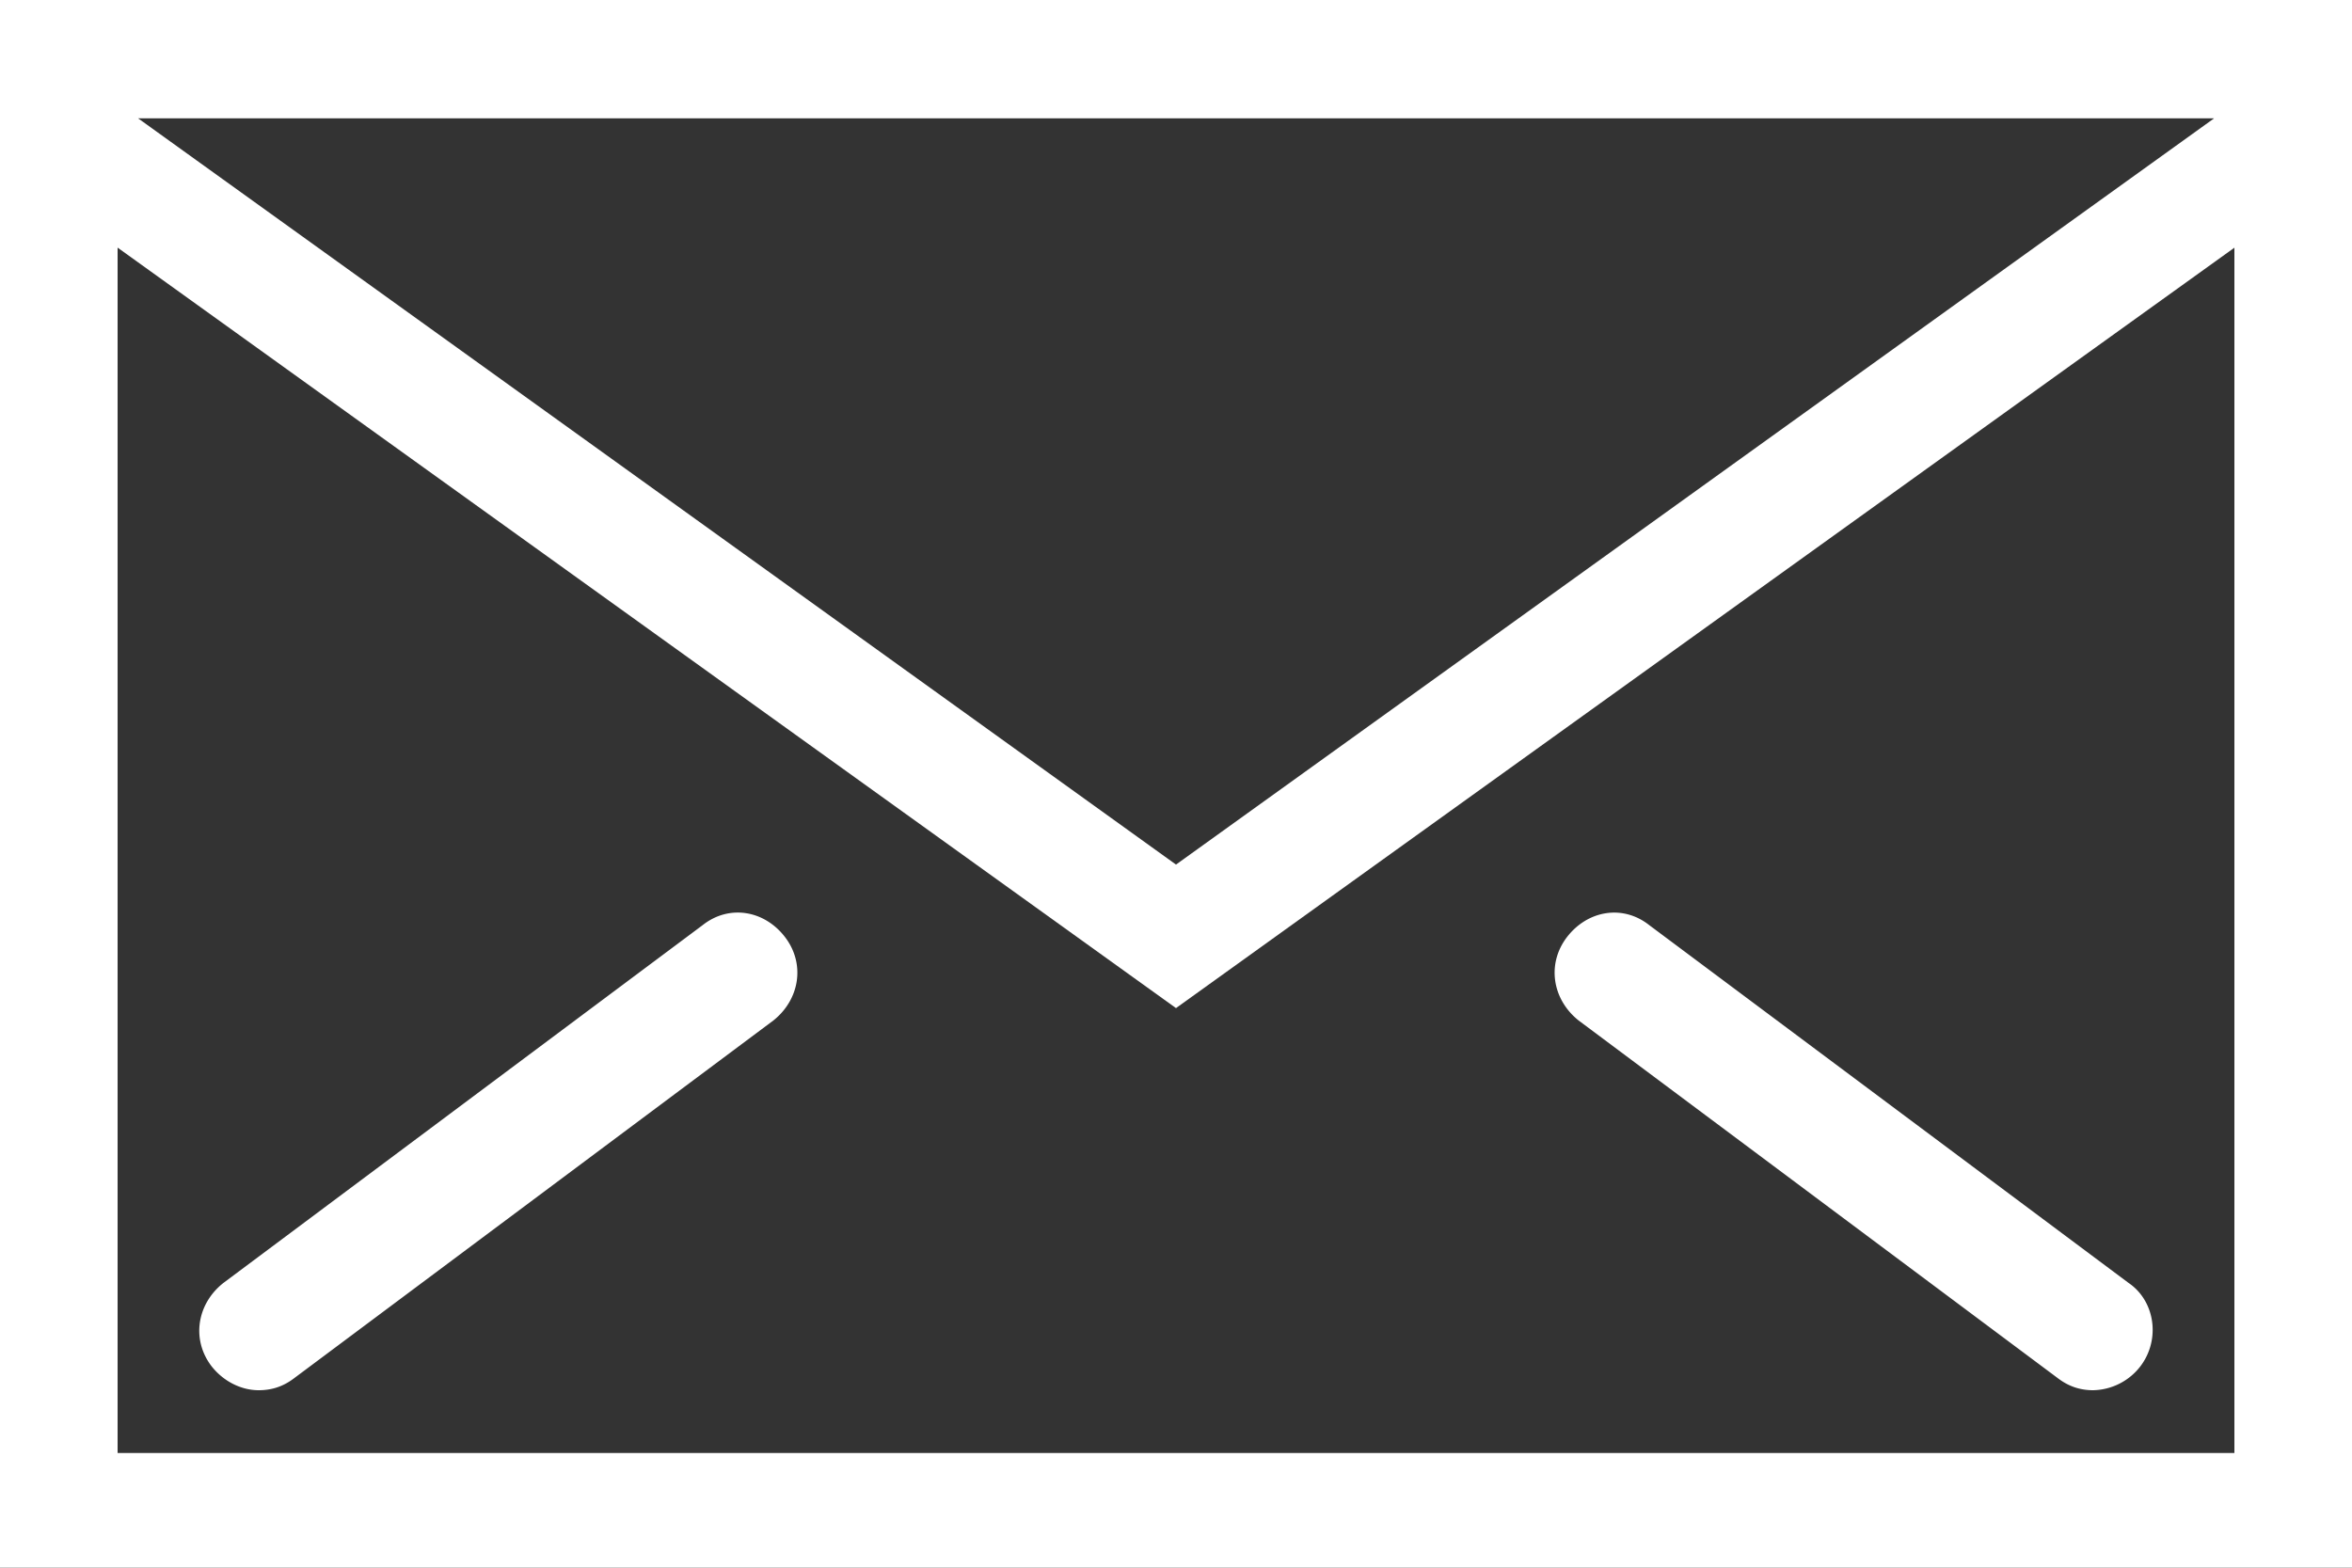
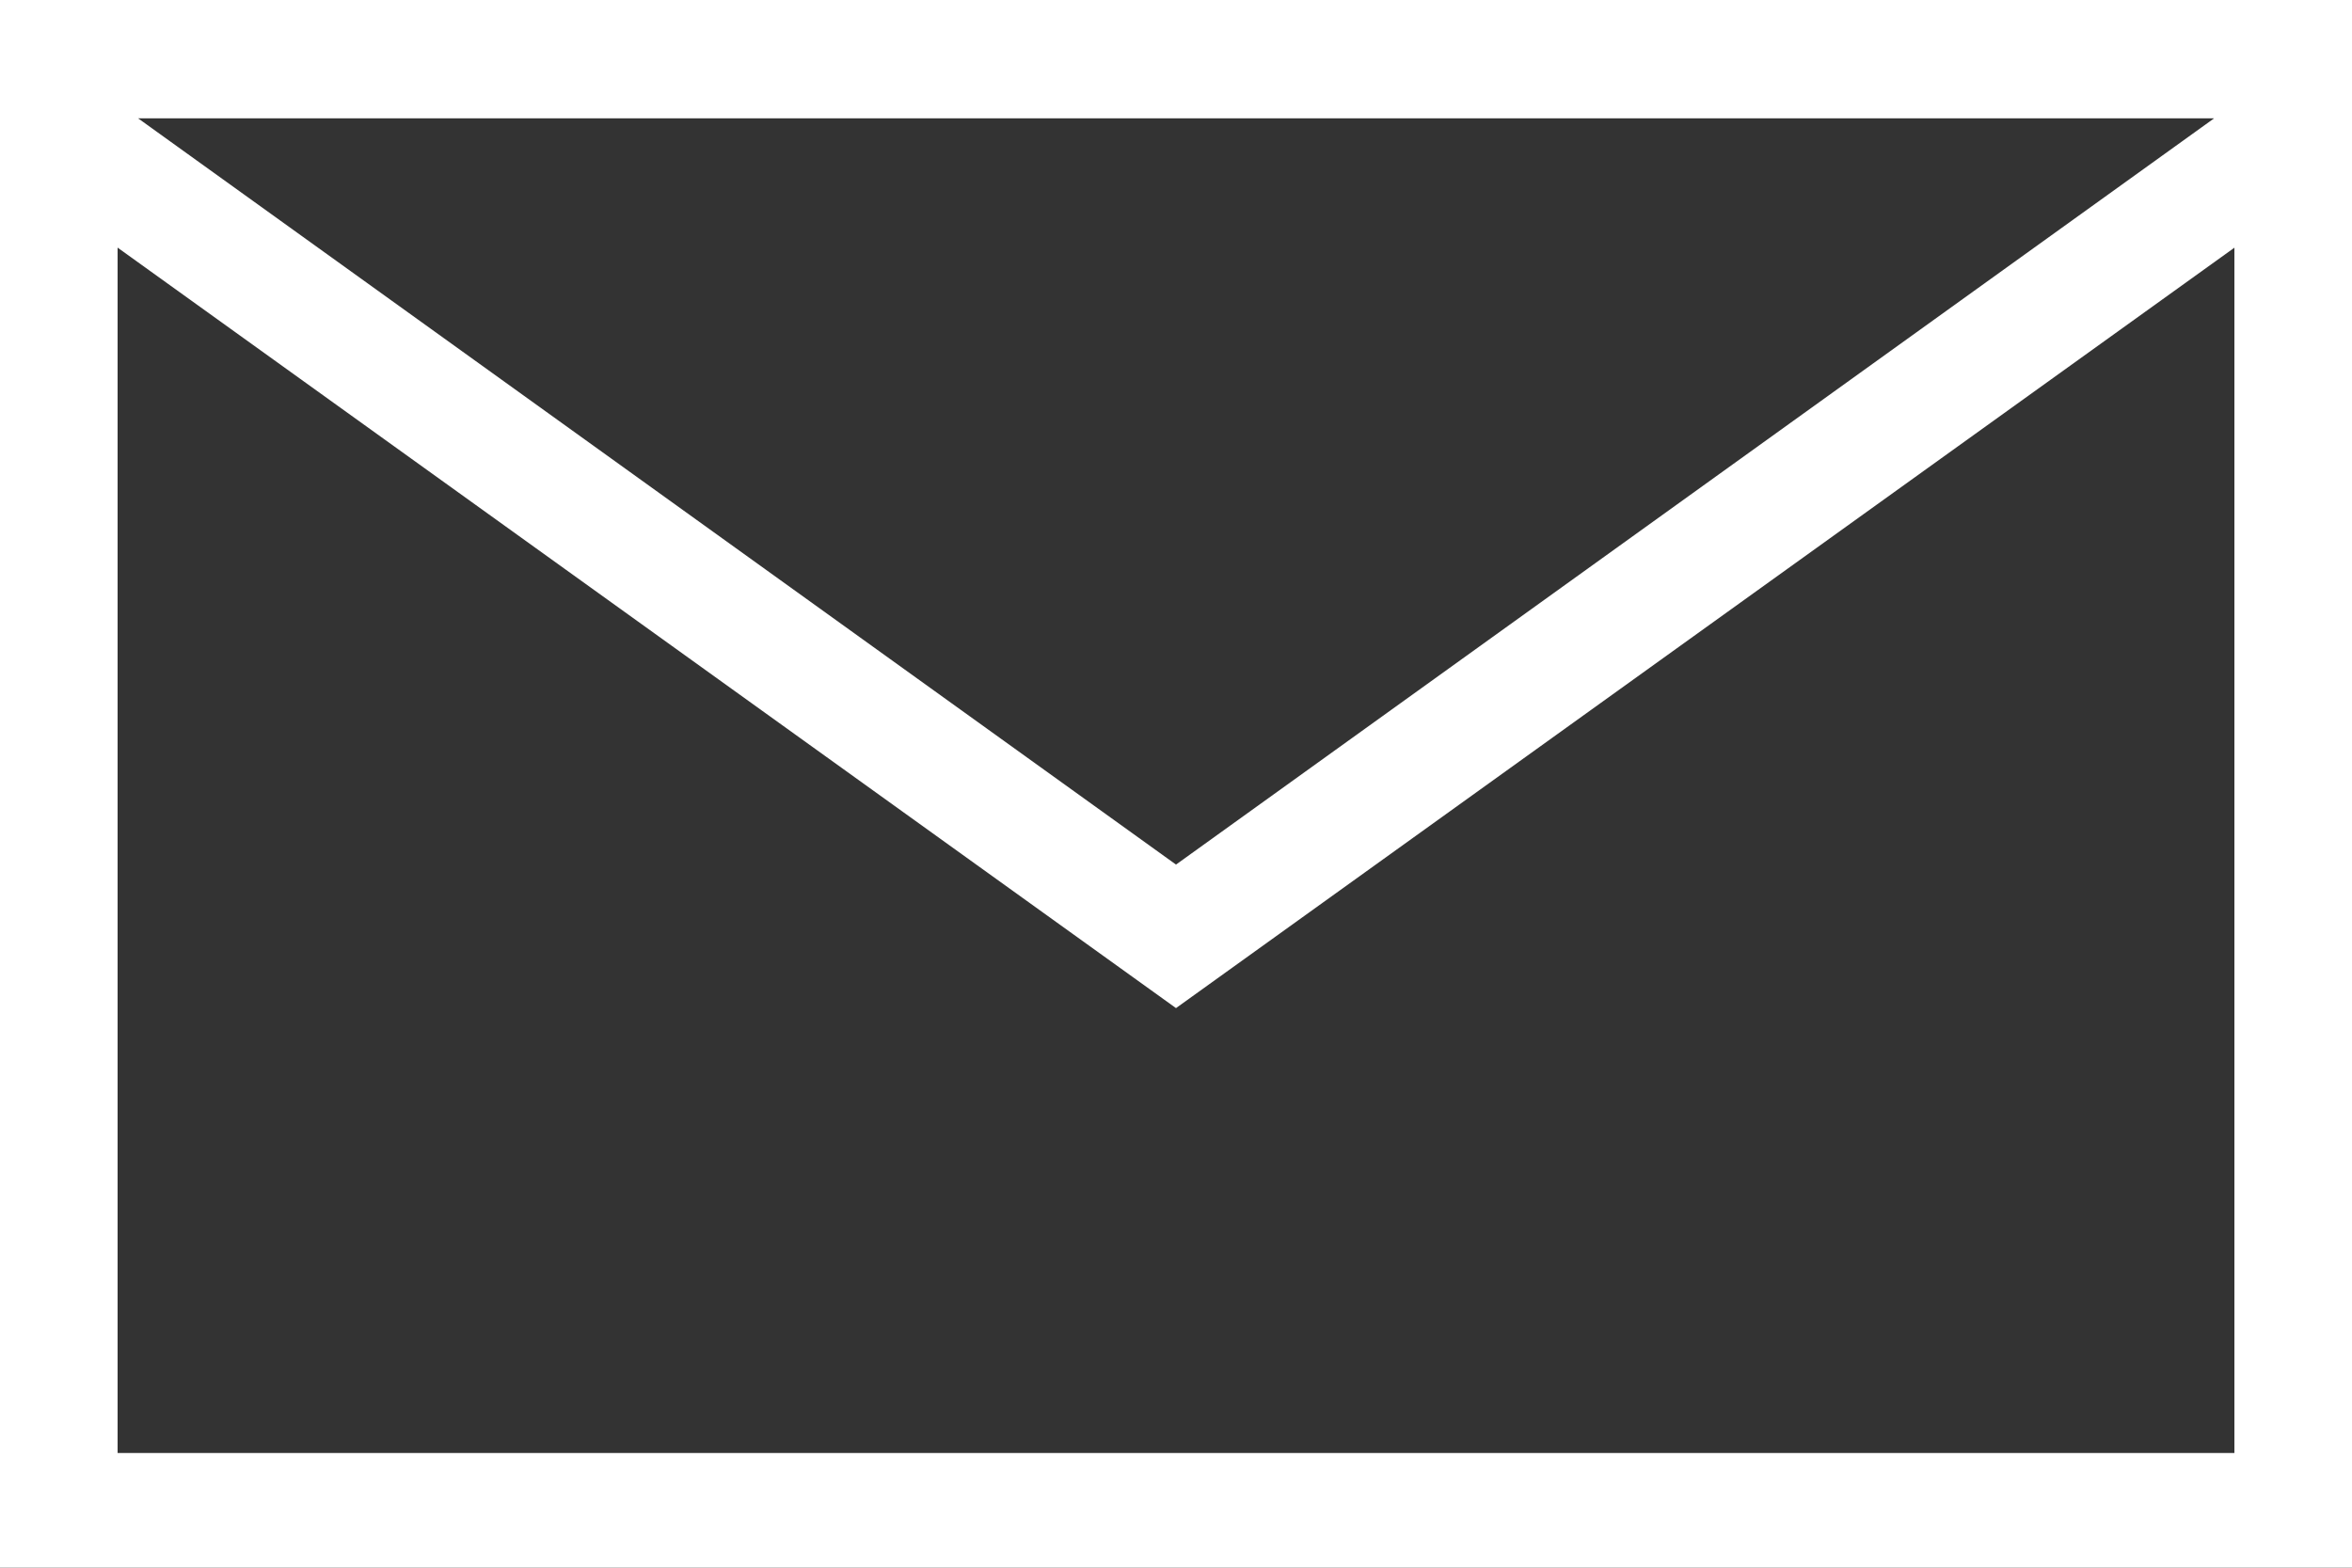
<svg xmlns="http://www.w3.org/2000/svg" width="30" height="20" viewBox="0 0 30 20">
  <rect x="0" y="0" width="30" height="20" fill="#333333" stroke="none" />
  <g fill="#FFF" fill-rule="nonzero">
    <path d="M30 0H0v20h30V0zm-1.762 1.512L15 11.03 1.762 1.51h26.476zM1.5 18.536V3.159L15 12.861 28.5 3.16v15.377h-27z" />
-     <path d="m27.15 16.367-6.113-4.564c-.337-.267-.787-.19-1.05.152-.262.342-.187.798.15 1.065l6.113 4.564c.15.114.3.152.45.152a.78.78 0 0 0 .6-.304c.262-.343.187-.837-.15-1.065zM8.963 11.802 2.85 16.367c-.338.266-.413.723-.15 1.065.15.19.375.304.6.304.15 0 .3-.038.45-.152l6.113-4.564c.337-.267.412-.723.15-1.065-.263-.343-.713-.419-1.05-.153z" />
  </g>
</svg>